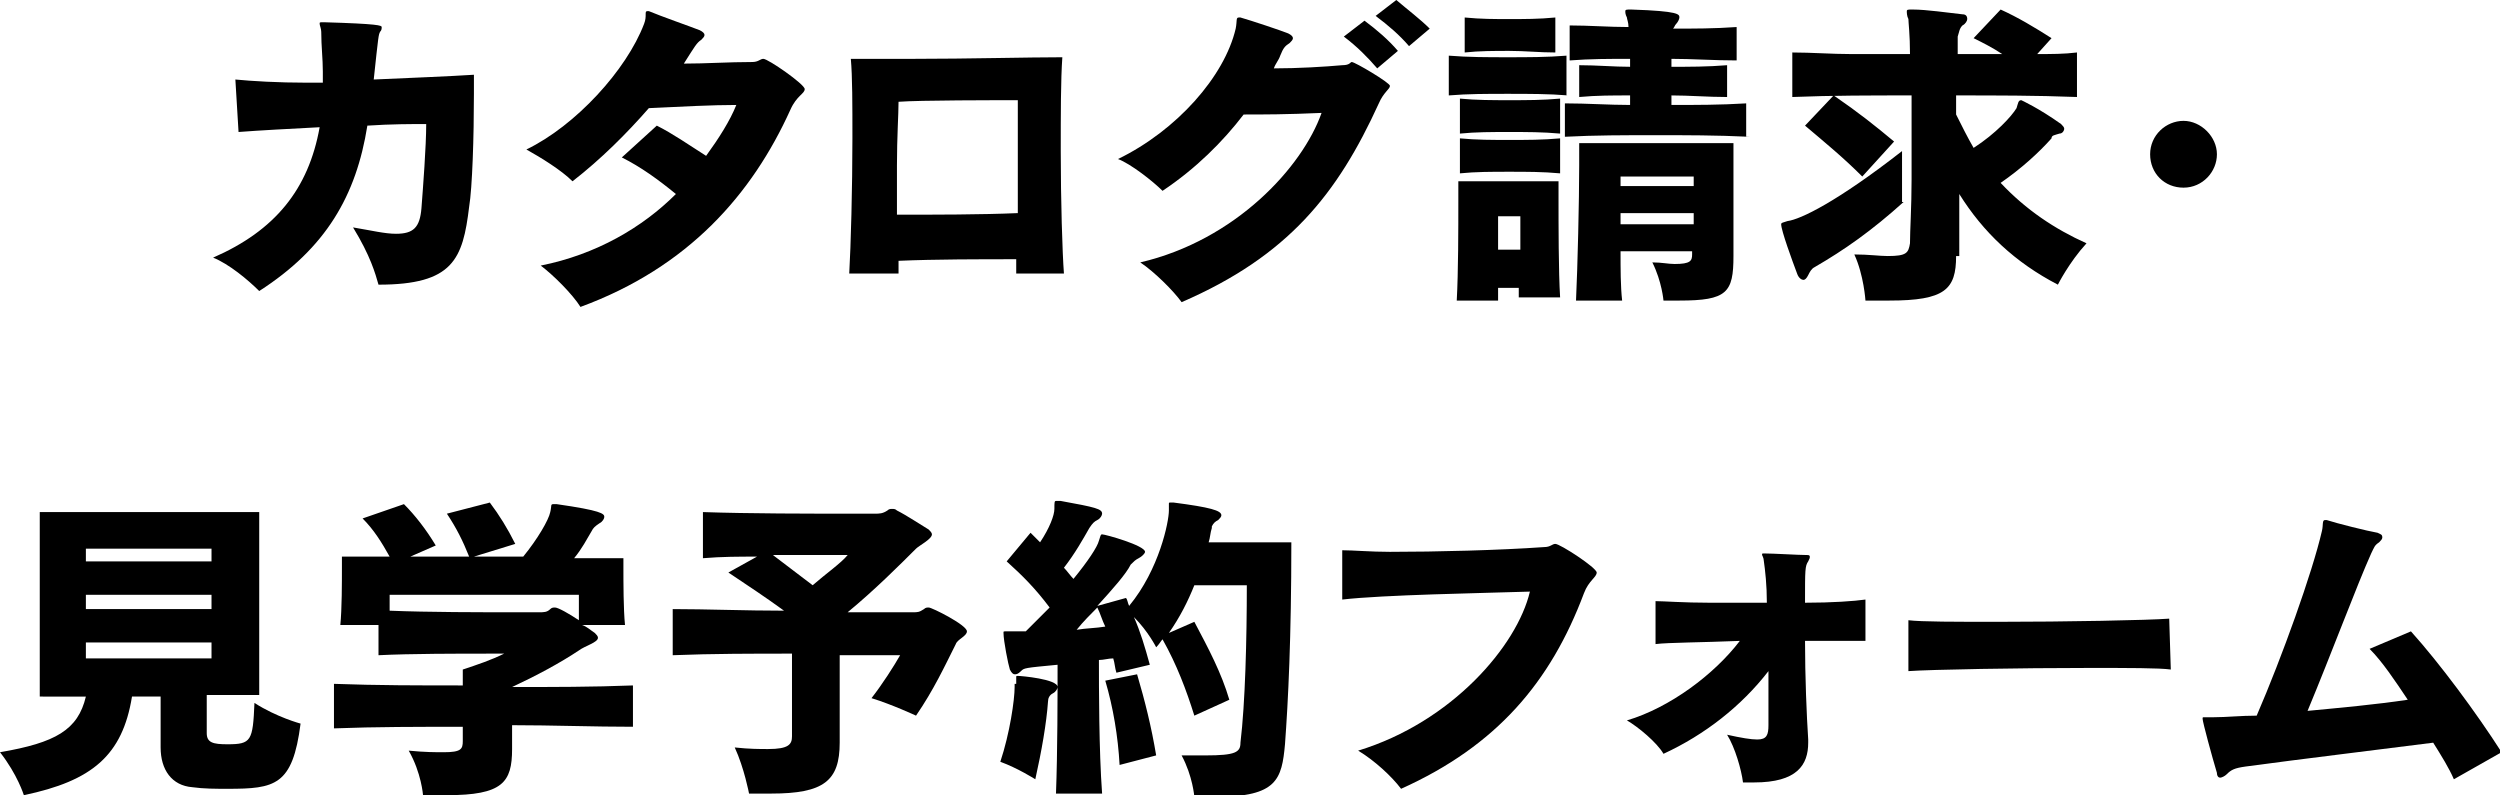
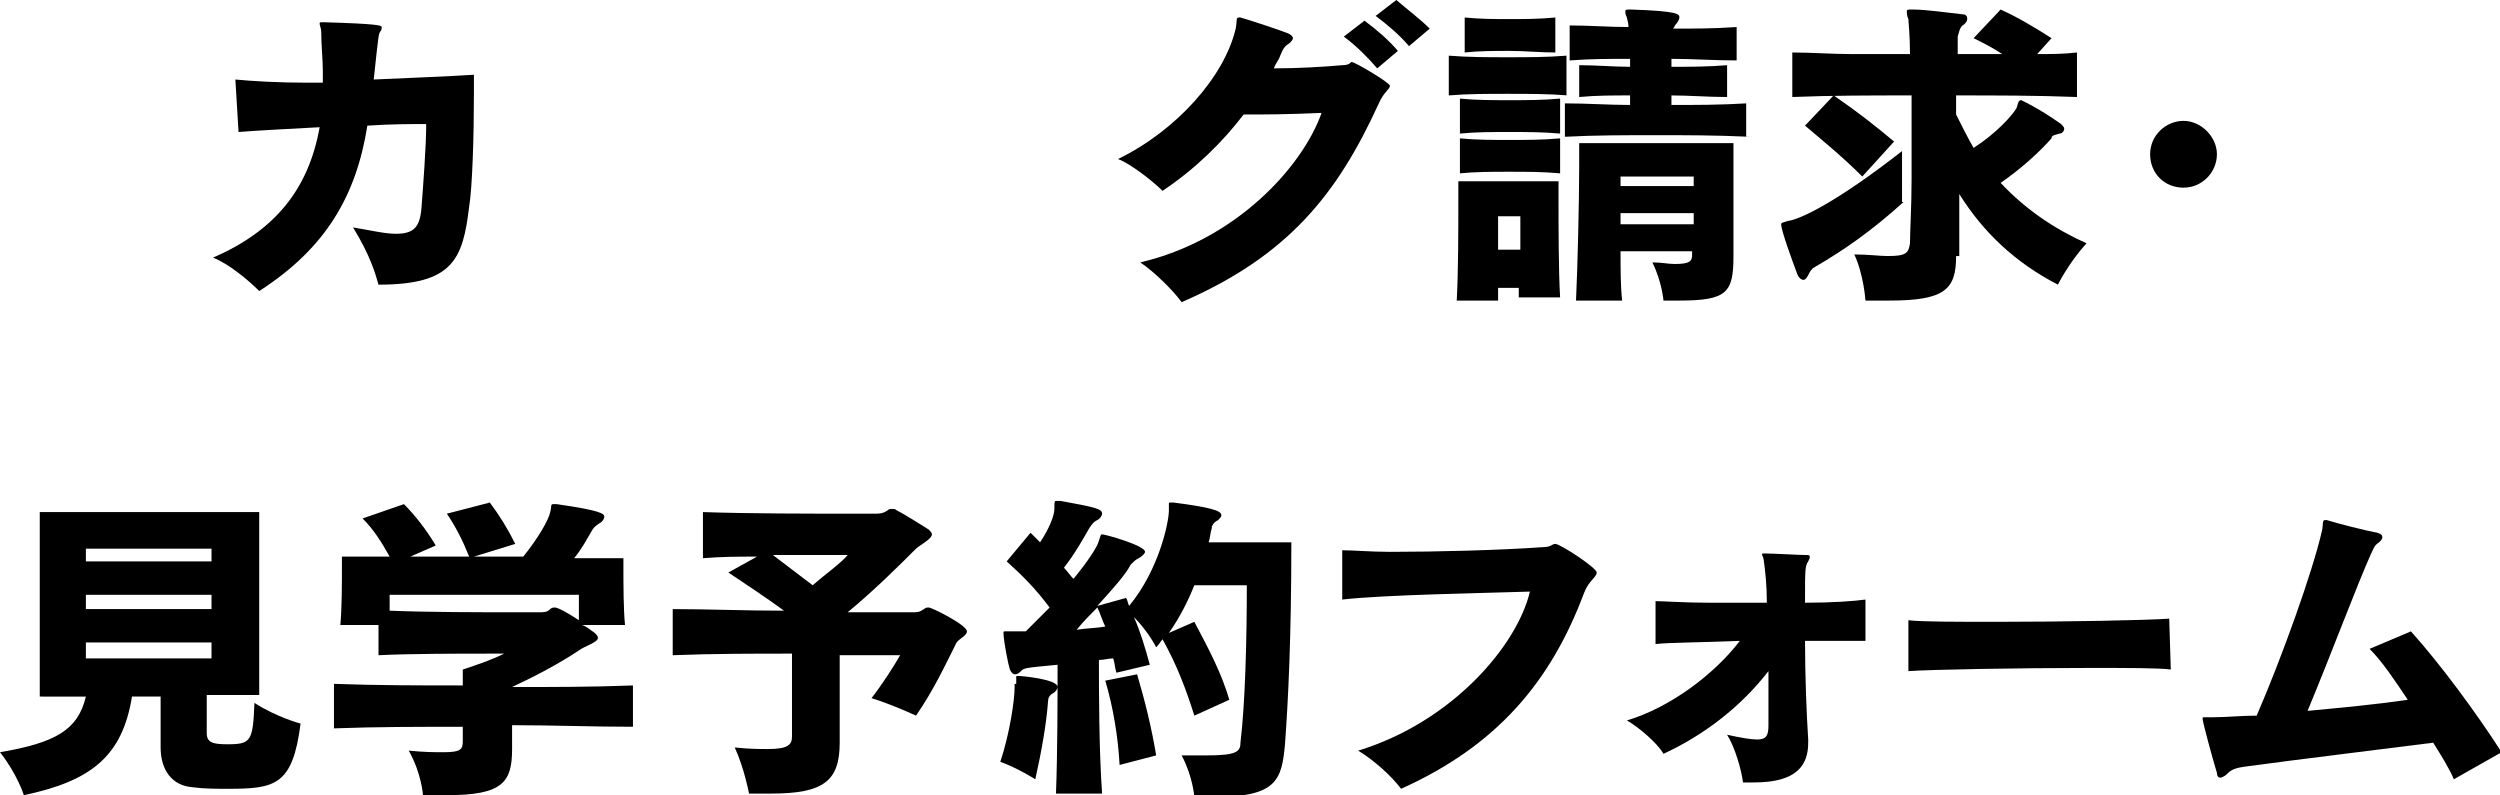
<svg xmlns="http://www.w3.org/2000/svg" version="1.1" id="Layer_1" x="0px" y="0px" width="157.2px" height="50px" viewBox="0 0 157.2 50" style="enable-background:new 0 0 157.2 50;" xml:space="preserve">
  <g>
    <g>
      <path d="M29.8,5.9c0,2.7-0.1,5.9-0.3,7.1c-0.4,3.3-1,4.9-5.7,4.9c-0.2-0.7-0.5-1.8-1.6-3.6c1.2,0.2,2,0.4,2.7,0.4    c1.1,0,1.5-0.4,1.6-1.6c0.1-1.3,0.3-3.9,0.3-5.3c-0.9,0-2.2,0-3.7,0.1c-0.7,4.4-2.6,7.7-6.8,10.4c-0.7-0.7-1.9-1.7-2.9-2.1    c3.9-1.7,6-4.3,6.7-8.2c-1.9,0.1-3.8,0.2-5.1,0.3l-0.2-3.3c1,0.1,2.7,0.2,4.5,0.2h1c0-0.2,0-0.4,0-0.7c0-0.8-0.1-1.6-0.1-2.5    c0-0.2-0.1-0.4-0.1-0.5c0-0.1,0-0.1,0.2-0.1h0.1C23.8,1.5,24,1.6,24,1.7c0,0.1,0,0.2-0.1,0.3c-0.1,0.2-0.1,0.2-0.4,3    c2.2-0.1,4.8-0.2,6.3-0.3V5.9z" />
-       <path d="M41.3,7.9c1,0.5,2,1.2,3.1,1.9c0.8-1.1,1.5-2.2,1.9-3.2c-1.5,0-3.4,0.1-5.5,0.2c-1.4,1.6-3,3.2-4.8,4.6    c-0.7-0.7-2-1.5-2.9-2c3.1-1.5,6.3-5,7.4-7.9c0.2-0.5,0-0.8,0.2-0.8c0,0,0.1,0,0.1,0C41.5,1,43.5,1.7,44,1.9    c0.2,0.1,0.3,0.2,0.3,0.3c0,0.1-0.1,0.2-0.2,0.3c-0.3,0.2-0.4,0.4-1.1,1.5c1.4,0,2.8-0.1,4.3-0.1c0.4,0,0.5-0.2,0.7-0.2    c0.3,0,2.6,1.6,2.6,1.9s-0.5,0.4-0.9,1.3c-2.4,5.3-6.4,9.9-13.2,12.4c-0.5-0.8-1.7-2-2.5-2.6c3.5-0.7,6.4-2.4,8.5-4.5    c-1.1-0.9-2.2-1.7-3.4-2.3L41.3,7.9z" />
-       <path d="M63.9,17c0-0.2,0-0.4,0-0.7c-2.2,0-5.1,0-7.4,0.1c0,0.3,0,0.5,0,0.8h-3.1c0.1-1.7,0.2-5.4,0.2-8.5c0-2.1,0-3.9-0.1-5    c1.1,0,2.5,0,4,0c3.3,0,7.2-0.1,9.3-0.1c-0.1,1.4-0.1,3.6-0.1,5.9c0,3.1,0.1,6.4,0.2,7.7H63.9z M64,11.8c0-2.3,0-4.6,0-5.5    c-1.3,0-6.2,0-7.5,0.1c0,0.8-0.1,2.2-0.1,4c0,1,0,2.1,0,3.1c2.3,0,5.3,0,7.6-0.1V11.8z" />
      <path d="M83.1,7.1c-2.2,0.1-3.7,0.1-4.9,0.1c-1.3,1.7-3,3.4-5.1,4.8c-0.6-0.6-2-1.7-2.8-2C74,8.2,77,4.8,77.7,1.8    c0.1-0.5,0-0.7,0.2-0.7c0,0,0.1,0,0.1,0c0.7,0.2,2.5,0.8,3,1c0.2,0.1,0.3,0.2,0.3,0.3c0,0.1-0.1,0.2-0.2,0.3    c-0.3,0.2-0.4,0.3-0.6,0.8c-0.1,0.3-0.3,0.5-0.4,0.8c1.5,0,3.2-0.1,4.3-0.2c0.5,0,0.5-0.2,0.6-0.2c0.2,0,2.4,1.3,2.4,1.5    c0,0.2-0.4,0.4-0.7,1.1c-2.6,5.7-5.7,9.6-12.4,12.5c-0.5-0.7-1.7-1.9-2.6-2.5C77.7,15.1,81.9,10.5,83.1,7.1z M86.6,4.3    c-0.6-0.7-1.3-1.4-2.1-2l1.3-1c0.8,0.6,1.5,1.2,2.1,1.9L86.6,4.3z M88.6,2.9C88,2.2,87.3,1.6,86.5,1l1.3-1    c0.7,0.6,1.5,1.2,2.1,1.8L88.6,2.9z" />
      <path d="M98.6,6c-1.2-0.1-2.5-0.1-3.8-0.1c-1.3,0-2.5,0-3.7,0.1V3.5c1.2,0.1,2.5,0.1,3.7,0.1c1.2,0,2.5,0,3.7-0.1V6z M95.5,18.6    c0-0.2,0-0.4,0-0.5h-1.3c0,0.3,0,0.6,0,0.8h-2.6c0.1-1.8,0.1-4.6,0.1-6.2v-1.3h6.3v1.1c0,1.6,0,4.6,0.1,6.2H95.5z M98.1,8.4    c-1.1-0.1-2.1-0.1-3.2-0.1c-1.1,0-2.1,0-3.1,0.1V6.2c1,0.1,2.1,0.1,3.1,0.1c1.1,0,2.1,0,3.2-0.1V8.4z M98.1,10.9    c-1.1-0.1-2.1-0.1-3.2-0.1c-1.1,0-2.1,0-3.1,0.1V8.7c1,0.1,2.1,0.1,3.1,0.1c1.1,0,2.1,0,3.2-0.1V10.9z M97.8,3.3    c-1,0-1.9-0.1-2.9-0.1c-0.9,0-1.9,0-2.8,0.1V1.1c1,0.1,1.9,0.1,2.8,0.1c0.9,0,1.9,0,2.9-0.1V3.3z M95.6,13.6h-1.4v2.1h1.4V13.6z     M110,8.6c-2.1-0.1-4-0.1-5.9-0.1c-1.9,0-3.8,0-5.7,0.1V6.5c1.4,0,2.8,0.1,4.1,0.1V6c-1.1,0-2.1,0-3.2,0.1v-2    c1.1,0,2.2,0.1,3.2,0.1V3.7c-1.3,0-2.5,0-3.8,0.1V1.6c1.2,0,2.5,0.1,3.7,0.1c0-0.3-0.1-0.5-0.1-0.6c-0.1-0.2-0.1-0.3-0.1-0.4    c0-0.1,0.1-0.1,0.3-0.1h0.1c3,0.1,3,0.3,3,0.5c0,0.1-0.1,0.3-0.2,0.4c-0.1,0.1-0.1,0.2-0.2,0.3c1.3,0,2.6,0,4-0.1v2.1    c-1.4,0-2.8-0.1-4.1-0.1v0.5c1.1,0,2.3,0,3.5-0.1v2c-1.2,0-2.4-0.1-3.5-0.1v0.6c1.5,0,3.1,0,4.7-0.1V8.6z M106.5,15.8h-4.6    c0,1.1,0,2.2,0.1,3.1h-2.9c0.1-2.1,0.2-6.3,0.2-8.5V9h9.7v7.1c0,2.3-0.4,2.8-3.4,2.8c-0.3,0-0.6,0-1,0c0,0-0.1-1.2-0.7-2.4    c0.6,0,1,0.1,1.4,0.1c1,0,1.1-0.2,1.1-0.6V15.8z M106.5,11.1h-4.6v0.6h4.6V11.1z M106.5,13.4h-4.6v0.7h4.6V13.4z" />
      <path d="M119.7,12.7c-2,1.8-3.7,3-5.6,4.1c-0.2,0.1-0.3,0.3-0.4,0.5c-0.1,0.2-0.2,0.3-0.3,0.3c-0.1,0-0.3-0.1-0.4-0.4    c-0.3-0.8-1-2.7-1-3.1c0-0.1,0.1-0.1,0.4-0.2c0.8-0.1,3.1-1.2,7.2-4.4V12.7z M123,16.1c0,2.1-0.7,2.8-4.2,2.8c-0.4,0-0.9,0-1.5,0    c0,0-0.1-1.6-0.7-2.9c0.9,0,1.6,0.1,2.1,0.1c1.2,0,1.3-0.2,1.4-0.8c0-0.8,0.1-2.3,0.1-4c0-1.7,0-3.6,0-5.3c-2.5,0-5,0-7.5,0.1V3.3    c1.2,0,2.5,0.1,3.7,0.1c1.2,0,2.5,0,3.7,0c0-1.2-0.1-2-0.1-2.2c-0.1-0.2-0.1-0.4-0.1-0.5c0-0.1,0.1-0.1,0.3-0.1h0.1    c0.8,0,2.2,0.2,3.1,0.3c0.2,0,0.3,0.1,0.3,0.3c0,0.1-0.1,0.3-0.3,0.4c-0.2,0.2-0.2,0.4-0.3,0.7c0,0.1,0,0.5,0,1.1    c0.9,0,1.9,0,2.8,0c-0.6-0.4-1.2-0.7-1.8-1l1.7-1.8c1.1,0.5,2.1,1.1,3.2,1.8l-0.9,1c0.9,0,1.7,0,2.5-0.1v2.8C128,6,125.5,6,123,6    c0,0.4,0,0.8,0,1.2c0.4,0.8,0.7,1.4,1.1,2.1c1.4-0.9,2.4-2,2.7-2.5c0.1-0.3,0.1-0.5,0.3-0.5c0,0,1.1,0.5,2.5,1.5    c0.1,0.1,0.2,0.2,0.2,0.3c0,0.1-0.1,0.3-0.3,0.3c-0.3,0.1-0.5,0.1-0.5,0.3c-0.8,0.9-1.9,1.9-3.2,2.8c1.6,1.7,3.4,2.9,5.4,3.8    c-1.1,1.2-1.8,2.6-1.8,2.6c-2.7-1.4-4.7-3.3-6.2-5.7c0,1.5,0,2.4,0,3.8V16.1z M117.1,11.1c-1.2-1.2-2.3-2.1-3.6-3.2l1.8-1.9    c1.6,1.1,2.6,1.9,3.8,2.9L117.1,11.1z" />
      <path d="M137.3,11.8c-1.2,0-2.1-0.9-2.1-2.1s1-2.1,2.1-2.1s2.1,1,2.1,2.1S138.5,11.8,137.3,11.8z" />
      <path d="M13,43.7v2.4c0,0.6,0.4,0.7,1.3,0.7c1.5,0,1.6-0.2,1.7-2.6c1.4,0.9,2.9,1.3,2.9,1.3c-0.5,3.9-1.6,4.1-4.6,4.1    c-0.7,0-1.5,0-2.2-0.1c-1.3-0.1-2-1.1-2-2.5v-3.2H8.3c-0.6,3.7-2.5,5.3-6.8,6.2c0,0-0.4-1.3-1.5-2.7c3.5-0.6,4.9-1.4,5.4-3.5H2.5    V32.2h13.8v11.5H13z M13.3,34.5H5.4v0.8h7.9V34.5z M13.3,37.4H5.4v0.9h7.9V37.4z M13.3,40.4H5.4v1h7.9V40.4z" />
      <path d="M39.9,45.7c-2.6,0-5.2-0.1-7.7-0.1v1.5c0,2.1-0.6,2.9-4.1,2.9c-0.5,0-1,0-1.5,0c0,0-0.1-1.4-0.9-2.8    c1,0.1,1.7,0.1,2.2,0.1c1.1,0,1.2-0.2,1.2-0.7v-0.9c-2.7,0-5.5,0-8.1,0.1v-2.8c2.7,0.1,5.4,0.1,8.1,0.1v-1c0.9-0.3,1.8-0.6,2.6-1    h-1.1c-1.7,0-4.8,0-6.8,0.1v-1.9h-2.4c0.1-1,0.1-2.7,0.1-3.6V35h3c-0.5-0.9-1-1.7-1.7-2.4l2.6-0.9c0.7,0.7,1.4,1.6,2,2.6L25.8,35    h3.7c-0.4-1-0.8-1.8-1.4-2.7l2.7-0.7c0.6,0.8,1.1,1.6,1.6,2.6L29.8,35h3.1c0.9-1.1,1.6-2.3,1.7-2.8c0.1-0.4,0-0.5,0.2-0.5    c0,0,0.1,0,0.2,0c2.8,0.4,3,0.6,3,0.8c0,0.1-0.1,0.3-0.3,0.4c-0.3,0.2-0.4,0.3-0.5,0.5c-0.3,0.5-0.6,1.1-1.1,1.7h3.1v0.6    c0,0.9,0,2.6,0.1,3.6h-2.7c0.3,0.1,0.5,0.3,0.8,0.5c0.1,0.1,0.2,0.2,0.2,0.3c0,0.3-0.8,0.5-1.2,0.8c-1.2,0.8-2.7,1.6-4.2,2.3    c2.5,0,5.1,0,7.6-0.1V45.7z M24.5,37.4v1c2.4,0.1,5.8,0.1,7.8,0.1h1.6c0.3,0,0.5,0,0.7-0.2c0.1-0.1,0.2-0.1,0.3-0.1    c0.2,0,0.9,0.4,1.5,0.8c0-0.6,0-1.3,0-1.6H24.5z" />
      <path d="M52.8,41.1v5.6c0,2.4-1,3.2-4.3,3.2c-0.4,0-0.9,0-1.4,0c0,0-0.3-1.6-0.9-2.9c0.9,0.1,1.6,0.1,2.1,0.1    c1.3,0,1.5-0.3,1.5-0.8v-5.2c-2.4,0-5,0-7.5,0.1v-2.9c2.1,0,4.6,0.1,7,0.1c-1.1-0.8-2.3-1.6-3.5-2.4l1.8-1c-1.1,0-2.2,0-3.4,0.1    v-2.9c2.9,0.1,6.8,0.1,9.2,0.1H55c0.3,0,0.5,0,0.8-0.2c0.1-0.1,0.2-0.1,0.3-0.1s0.2,0,0.3,0.1c0.6,0.3,1.5,0.9,2,1.2    c0.1,0.1,0.2,0.2,0.2,0.3c0,0.3-0.8,0.7-1,0.9c-1,1-2.6,2.6-4.3,4h4.1c0.3,0,0.4,0,0.7-0.2c0.1-0.1,0.2-0.1,0.3-0.1    c0.2,0,2.4,1.1,2.4,1.5c0,0.3-0.6,0.5-0.7,0.8c-0.7,1.4-1.4,2.9-2.5,4.5c0,0-1.5-0.7-2.8-1.1c0.7-0.9,1.4-2,1.8-2.7H52.8z     M48.6,34.9c0.8,0.6,1.7,1.3,2.5,1.9c0.8-0.7,1.8-1.4,2.2-1.9H48.6z" />
      <path d="M63.9,43c0-0.2,0-0.3,0-0.4c0-0.1,0-0.1,0.1-0.1c0.2,0,2.5,0.2,2.5,0.7c0,0.1-0.1,0.3-0.3,0.4c-0.2,0.1-0.3,0.3-0.3,0.5    c-0.1,1.4-0.4,3.1-0.8,4.9c0,0-1.1-0.7-2.2-1.1c0.6-1.8,0.9-3.9,0.9-4.7V43z M75.1,45c-0.5-1.6-1.1-3.2-2-4.8    c-0.1,0.1-0.2,0.3-0.4,0.5c0,0-0.5-1-1.4-1.9c0.4,0.9,0.7,1.9,1,3l-2.1,0.5c-0.1-0.3-0.1-0.6-0.2-0.9c-0.3,0-0.6,0.1-0.9,0.1    c0,1.7,0,5.7,0.2,8.4h-2.9c0.1-2.6,0.1-6.2,0.1-8.1c-2.1,0.2-2.1,0.2-2.3,0.4c-0.2,0.2-0.3,0.2-0.4,0.2c-0.1,0-0.2-0.1-0.3-0.3    c-0.1-0.3-0.4-1.8-0.4-2.3c0-0.1,0-0.1,0.1-0.1c0.1,0,0.2,0,0.3,0c0.1,0,0.5,0,1,0c0.5-0.5,1-1,1.5-1.5c-0.9-1.2-1.7-2-2.7-2.9    l1.5-1.8c0.2,0.2,0.4,0.4,0.6,0.6c0.6-0.9,0.9-1.7,0.9-2.1c0-0.4,0-0.5,0.1-0.5c0.1,0,0.1,0,0.3,0c2.2,0.4,2.6,0.5,2.6,0.8    c0,0.1-0.1,0.3-0.3,0.4c-0.2,0.1-0.3,0.2-0.5,0.5c-0.4,0.7-0.9,1.6-1.6,2.5c0.2,0.2,0.4,0.5,0.6,0.7c0.9-1.1,1.5-2,1.6-2.4    c0.1-0.3,0.1-0.4,0.2-0.4c0.2,0,2.7,0.7,2.7,1.1c0,0.1-0.2,0.3-0.4,0.4c-0.2,0.1-0.3,0.2-0.5,0.4C70.8,36.1,70,37,69,38.1l1.8-0.5    c0.1,0.1,0.1,0.3,0.2,0.5c1.9-2.3,2.5-5.3,2.5-6v0c0-0.2,0-0.3,0-0.4s0-0.1,0.1-0.1c0.1,0,0.1,0,0.2,0c2.3,0.3,3,0.5,3,0.8    c0,0.1-0.1,0.2-0.2,0.3c-0.2,0.1-0.3,0.2-0.4,0.4c0,0,0,0.1,0,0.1c-0.1,0.3-0.1,0.6-0.2,0.9h5.2c0,6-0.2,10-0.4,12.7    c-0.2,2.2-0.5,3.3-4.3,3.3c-0.4,0-0.9,0-1.4,0c0,0-0.1-1.3-0.8-2.6c0.6,0,1.1,0,1.5,0c1.9,0,2.2-0.2,2.2-0.8    c0.3-2.5,0.4-6.5,0.4-9.9h-3.3c-0.4,1-0.9,2-1.6,3l1.6-0.7c0.9,1.7,1.7,3.2,2.2,4.9L75.1,45z M69,38.2c-0.4,0.4-0.9,0.9-1.3,1.4    c0.6-0.1,1.2-0.1,1.8-0.2C69.3,39,69.2,38.6,69,38.2z M70.4,48.1c-0.1-1.8-0.4-3.6-0.9-5.3l2-0.4c0.5,1.7,0.9,3.3,1.2,5.1    L70.4,48.1z" />
      <path d="M84.4,34.6c0.7,0,1.8,0.1,3,0.1c2.9,0,6.9-0.1,9.7-0.3c0.4,0,0.5-0.2,0.7-0.2c0.3,0,2.6,1.5,2.6,1.8    c0,0.3-0.5,0.5-0.8,1.3c-2.1,5.6-5.5,9.6-11.5,12.3c-0.6-0.8-1.7-1.8-2.7-2.4c5.9-1.8,10-6.6,10.8-10c-3.1,0.1-9.2,0.2-11.8,0.5    L84.4,34.6z" />
      <path d="M113.7,46.7c0,1.4-0.7,2.5-3.4,2.5c-0.2,0-0.5,0-0.7,0c-0.1-0.8-0.5-2.2-1-3c0.9,0.2,1.5,0.3,1.9,0.3    c0.6,0,0.7-0.3,0.7-0.9c0-0.9,0-2.1,0-3.4c-1.7,2.2-4,4-6.6,5.2c-0.4-0.7-1.6-1.7-2.3-2.1c2.7-0.8,5.5-2.9,7.1-5    c-2.4,0.1-4.5,0.1-5.3,0.2l0-2.7c0.5,0,1.8,0.1,3.4,0.1c1.1,0,2.4,0,3.6,0c0-1.1-0.1-2-0.2-2.7c0-0.1-0.1-0.3-0.1-0.3    c0-0.1,0-0.1,0.1-0.1c0.6,0,2.2,0.1,2.7,0.1c0.1,0,0.2,0,0.2,0.1c0,0.1,0,0.1-0.1,0.3c-0.2,0.3-0.2,0.5-0.2,2.6    c1.7,0,3.1-0.1,3.8-0.2l0,2.6c-0.3,0-1,0-1.8,0c-0.6,0-1.3,0-2,0c0,2.2,0.1,4.7,0.2,6.2V46.7z" />
      <path d="M136.5,42.1c-0.7-0.1-2.7-0.1-5.1-0.1c-4.4,0-10,0.1-11.4,0.2V39c0.8,0.1,3,0.1,5.6,0.1c4.3,0,9.5-0.1,10.8-0.2    L136.5,42.1z" />
      <path d="M154.3,49c-0.3-0.7-0.8-1.5-1.3-2.3c-3.9,0.5-8.1,1-11.8,1.5c-0.7,0.1-0.9,0.2-1.2,0.5c-0.1,0.1-0.3,0.2-0.4,0.2    s-0.2-0.1-0.2-0.3c-0.3-1-0.9-3.2-0.9-3.4c0-0.1,0-0.1,0.1-0.1c0.1,0,0.3,0,0.5,0h0.1c0.8,0,1.7-0.1,2.7-0.1    c1.6-3.7,3.5-9,4.1-11.6c0.1-0.4,0-0.7,0.2-0.7c0,0,0.1,0,0.1,0c0.6,0.2,2.6,0.7,3.2,0.8c0.2,0.1,0.3,0.1,0.3,0.3    c0,0.1-0.1,0.2-0.2,0.3c-0.3,0.2-0.3,0.3-0.5,0.7c-0.9,2-2.5,6.3-4,9.9c2.1-0.2,4.3-0.4,6.3-0.7c-0.8-1.2-1.6-2.4-2.4-3.2l2.6-1.1    c1.8,2,4.1,5.1,5.7,7.6L154.3,49z" />
    </g>
  </g>
</svg>